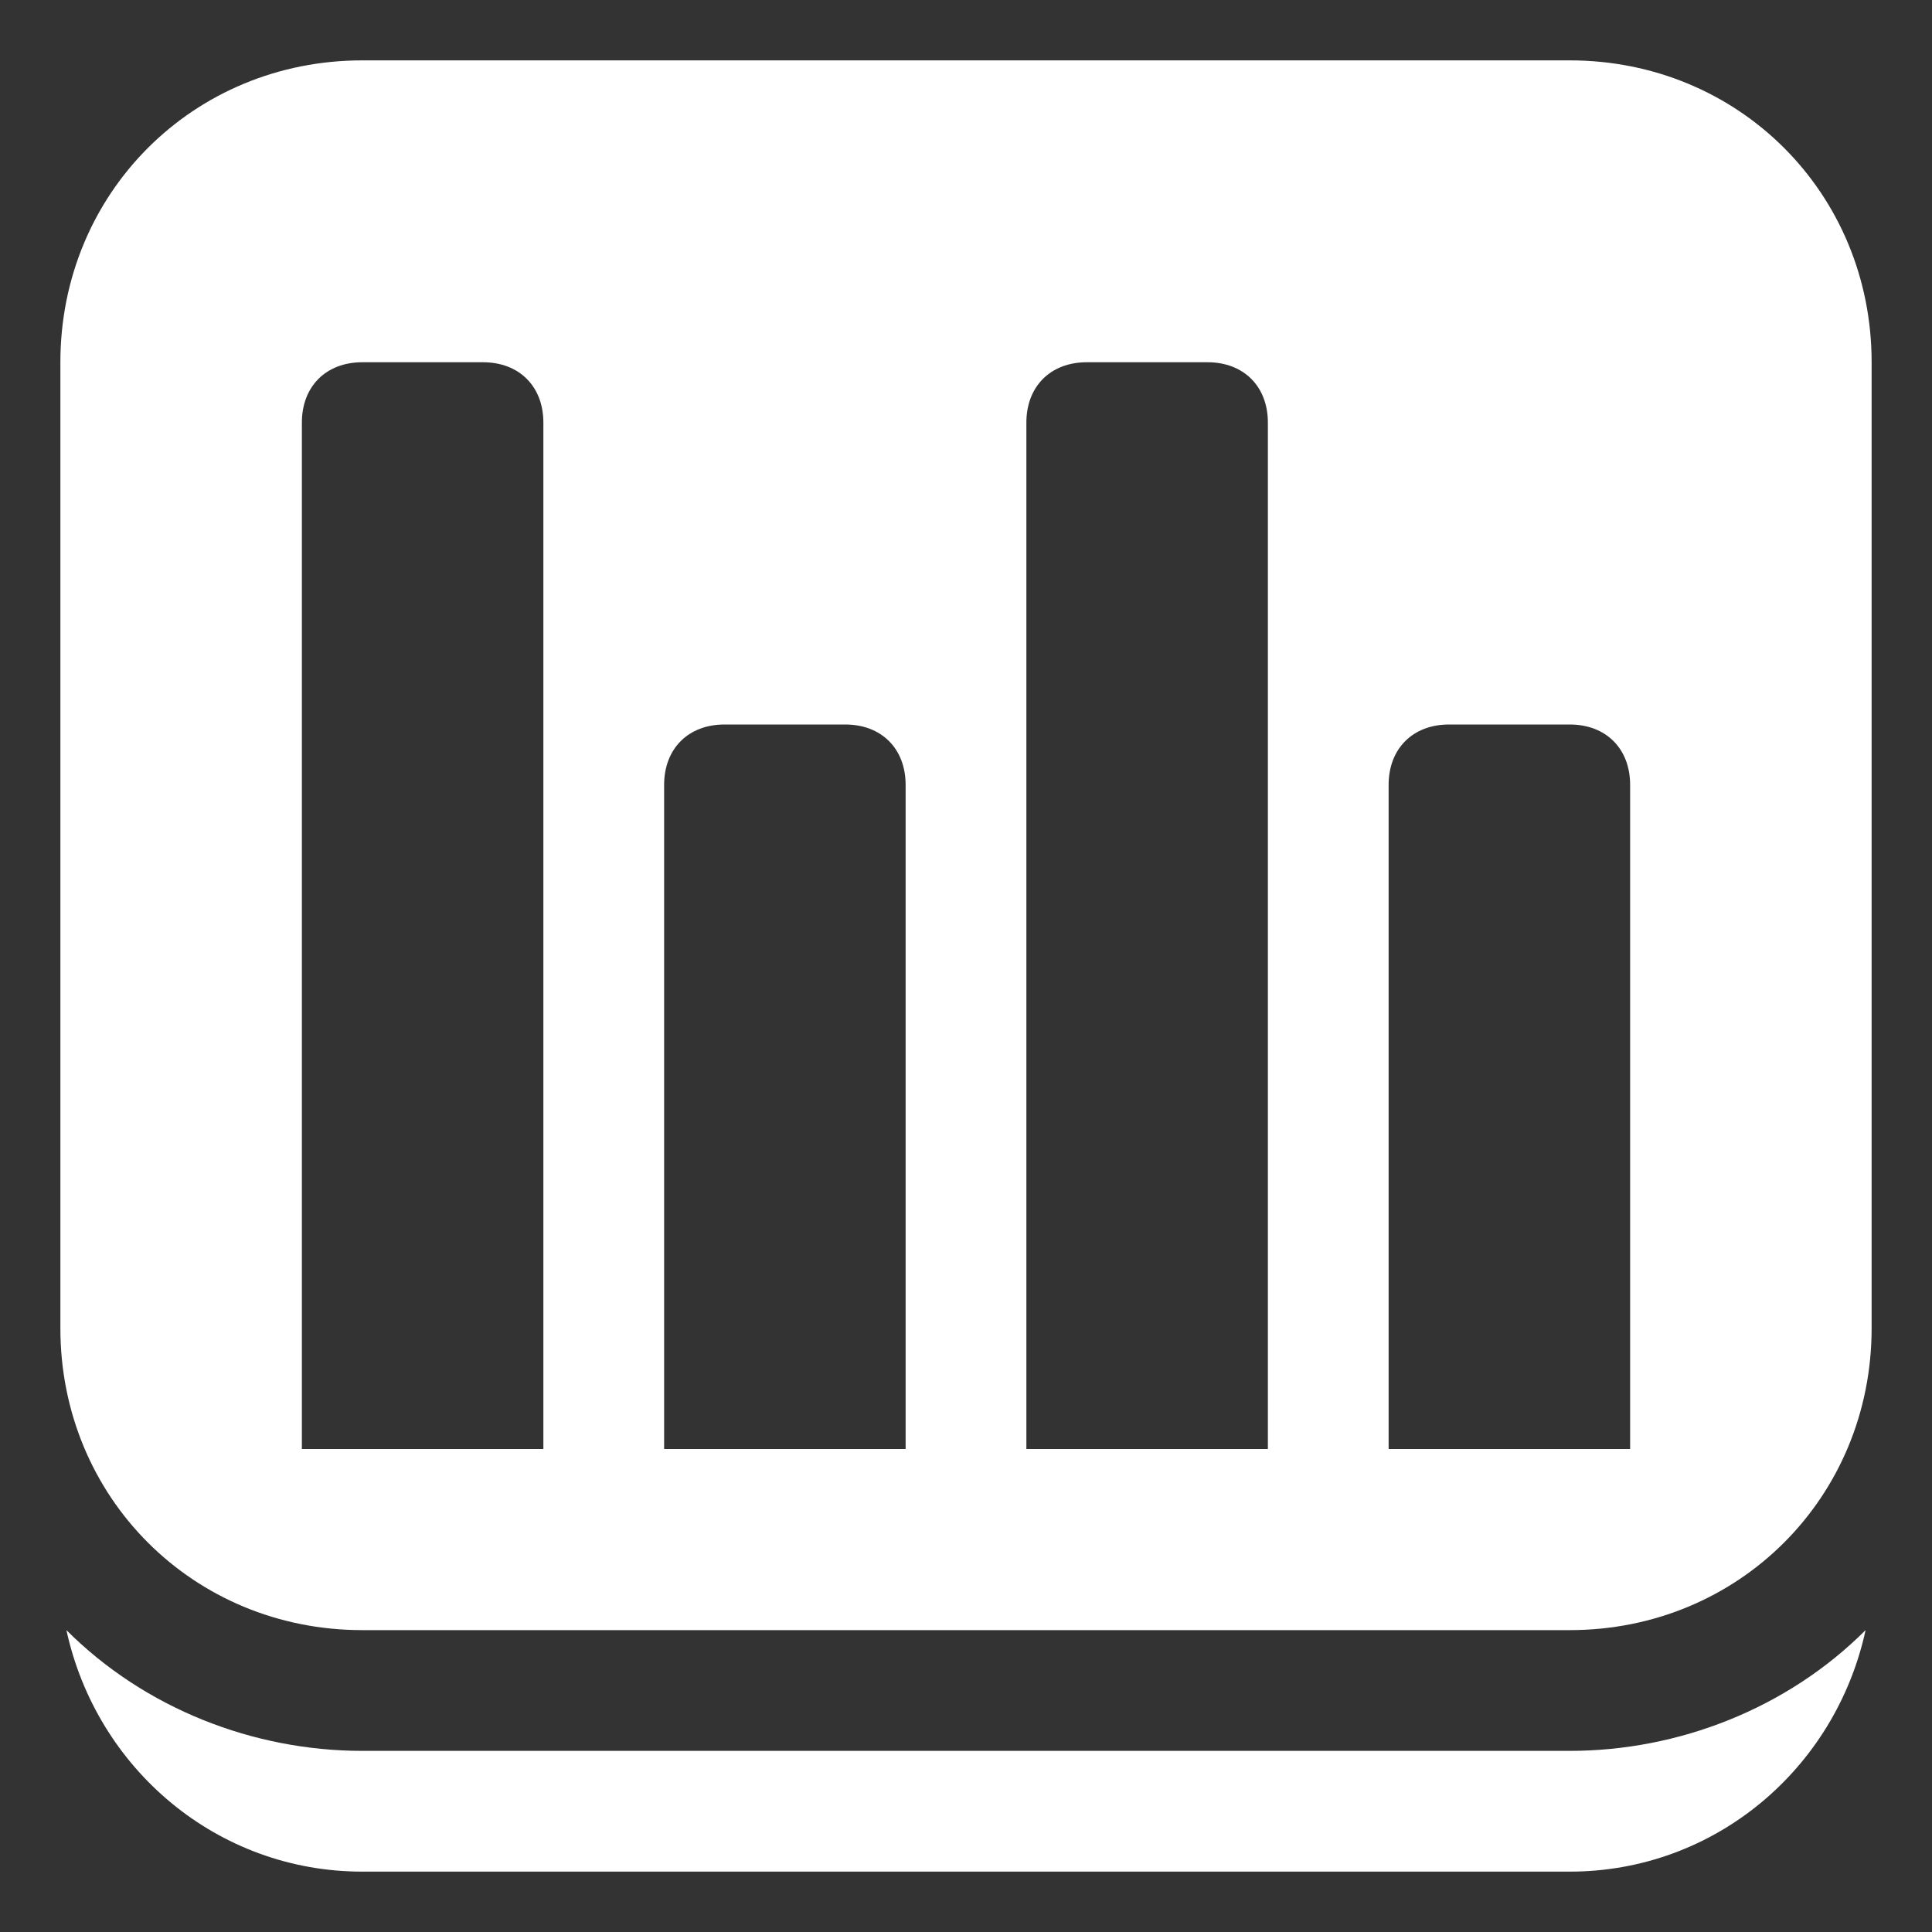
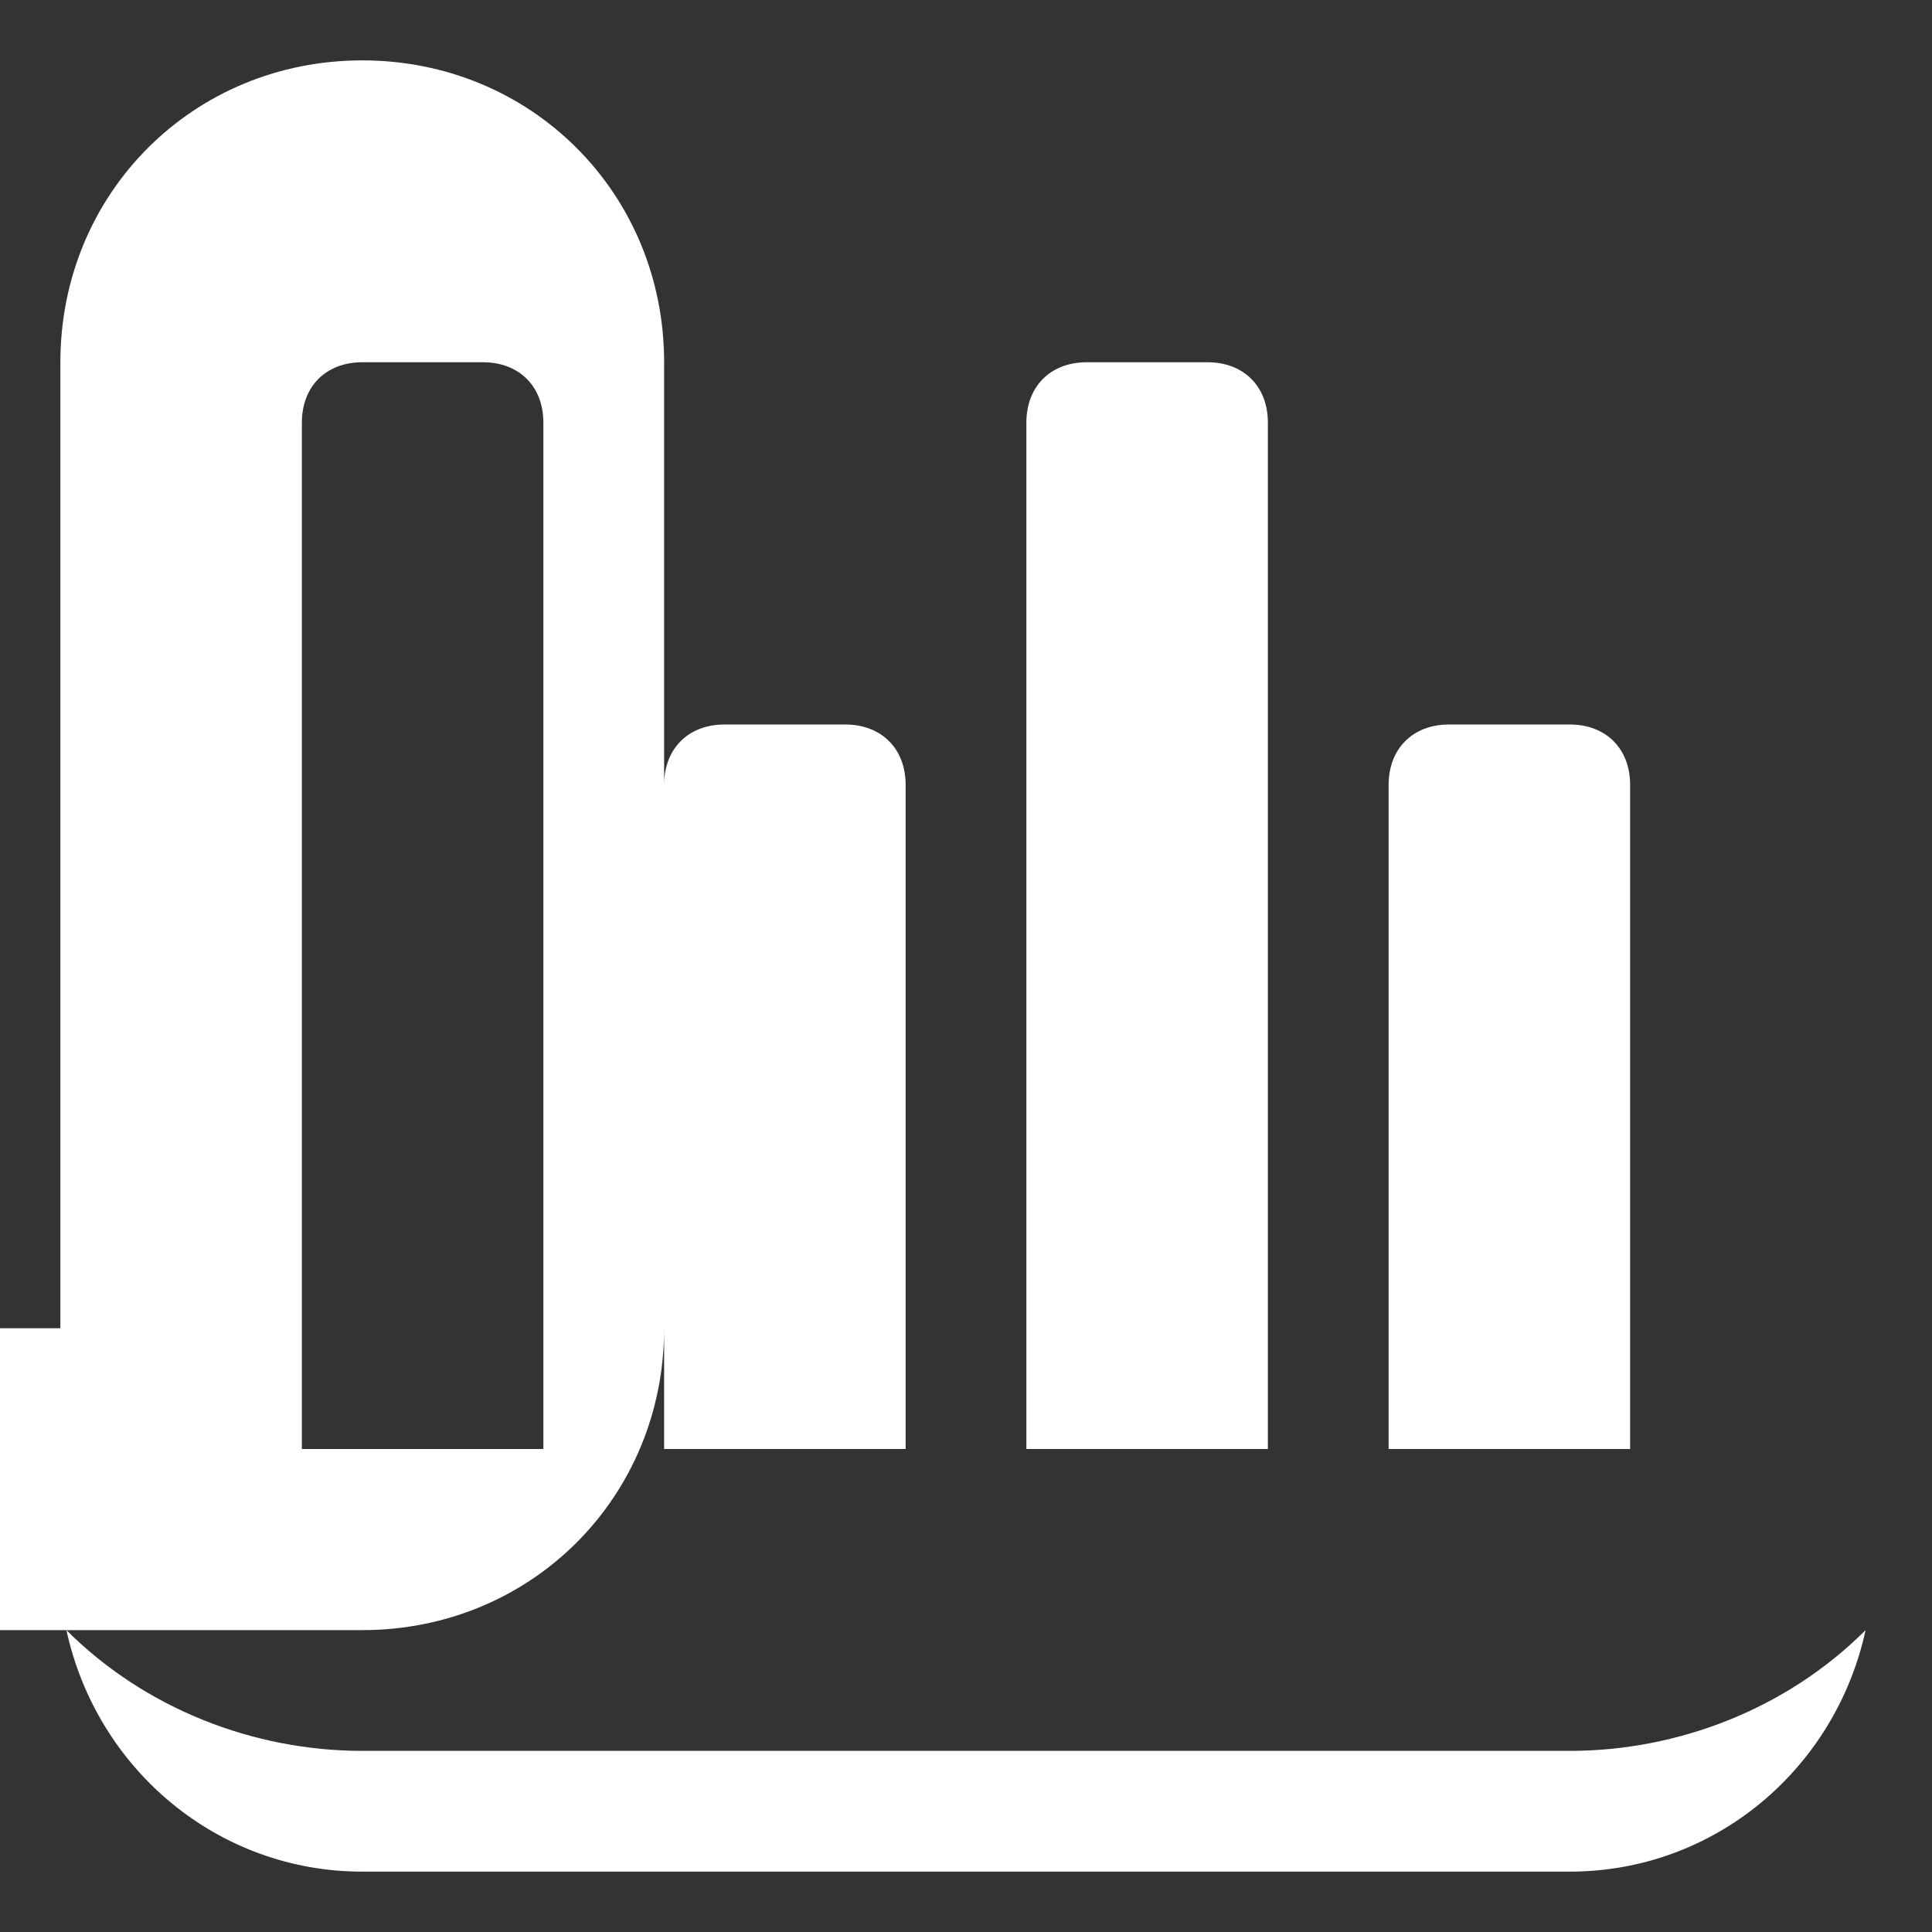
<svg xmlns="http://www.w3.org/2000/svg" id="Layer_1" enable-background="new 0 0 32 32" viewBox="0 0 32 32" width="300" height="300" version="1.1">
  <rect x="0" y="0" width="32" height="32" fill="#333333" stroke="none" />
  <g width="100%" height="100%" transform="matrix(1,0,0,1,0,0)">
-     <path d="m30.9 27c-.5 2.3-2.5 4-4.9 4h-20c-2.4 0-4.4-1.7-4.9-4 1.3 1.3 3.1 2 4.9 2h20c1.8 0 3.6-.7 4.9-2zm-29.9-5v-16c0-2.8 2.2-5 5-5h20c2.8 0 5 2.2 5 5v16c0 2.8-2.2 5-5 5h-20c-2.8 0-5-2.2-5-5zm22 2h4v-11c0-.6-.4-1-1-1h-2c-.6 0-1 .4-1 1zm-6 0h4v-17c0-.6-.4-1-1-1h-2c-.6 0-1 .4-1 1zm-6 0h4v-11c0-.6-.4-1-1-1h-2c-.6 0-1 .4-1 1zm-6 0h4v-17c0-.6-.4-1-1-1h-2c-.6 0-1 .4-1 1z" fill="#ffffff" fill-opacity="1" data-original-color="#000000ff" stroke="none" stroke-opacity="1" />
+     <path d="m30.9 27c-.5 2.3-2.5 4-4.9 4h-20c-2.4 0-4.4-1.7-4.9-4 1.3 1.3 3.1 2 4.9 2h20c1.8 0 3.6-.7 4.9-2zm-29.9-5v-16c0-2.8 2.2-5 5-5c2.8 0 5 2.2 5 5v16c0 2.8-2.2 5-5 5h-20c-2.8 0-5-2.2-5-5zm22 2h4v-11c0-.6-.4-1-1-1h-2c-.6 0-1 .4-1 1zm-6 0h4v-17c0-.6-.4-1-1-1h-2c-.6 0-1 .4-1 1zm-6 0h4v-11c0-.6-.4-1-1-1h-2c-.6 0-1 .4-1 1zm-6 0h4v-17c0-.6-.4-1-1-1h-2c-.6 0-1 .4-1 1z" fill="#ffffff" fill-opacity="1" data-original-color="#000000ff" stroke="none" stroke-opacity="1" />
  </g>
</svg>